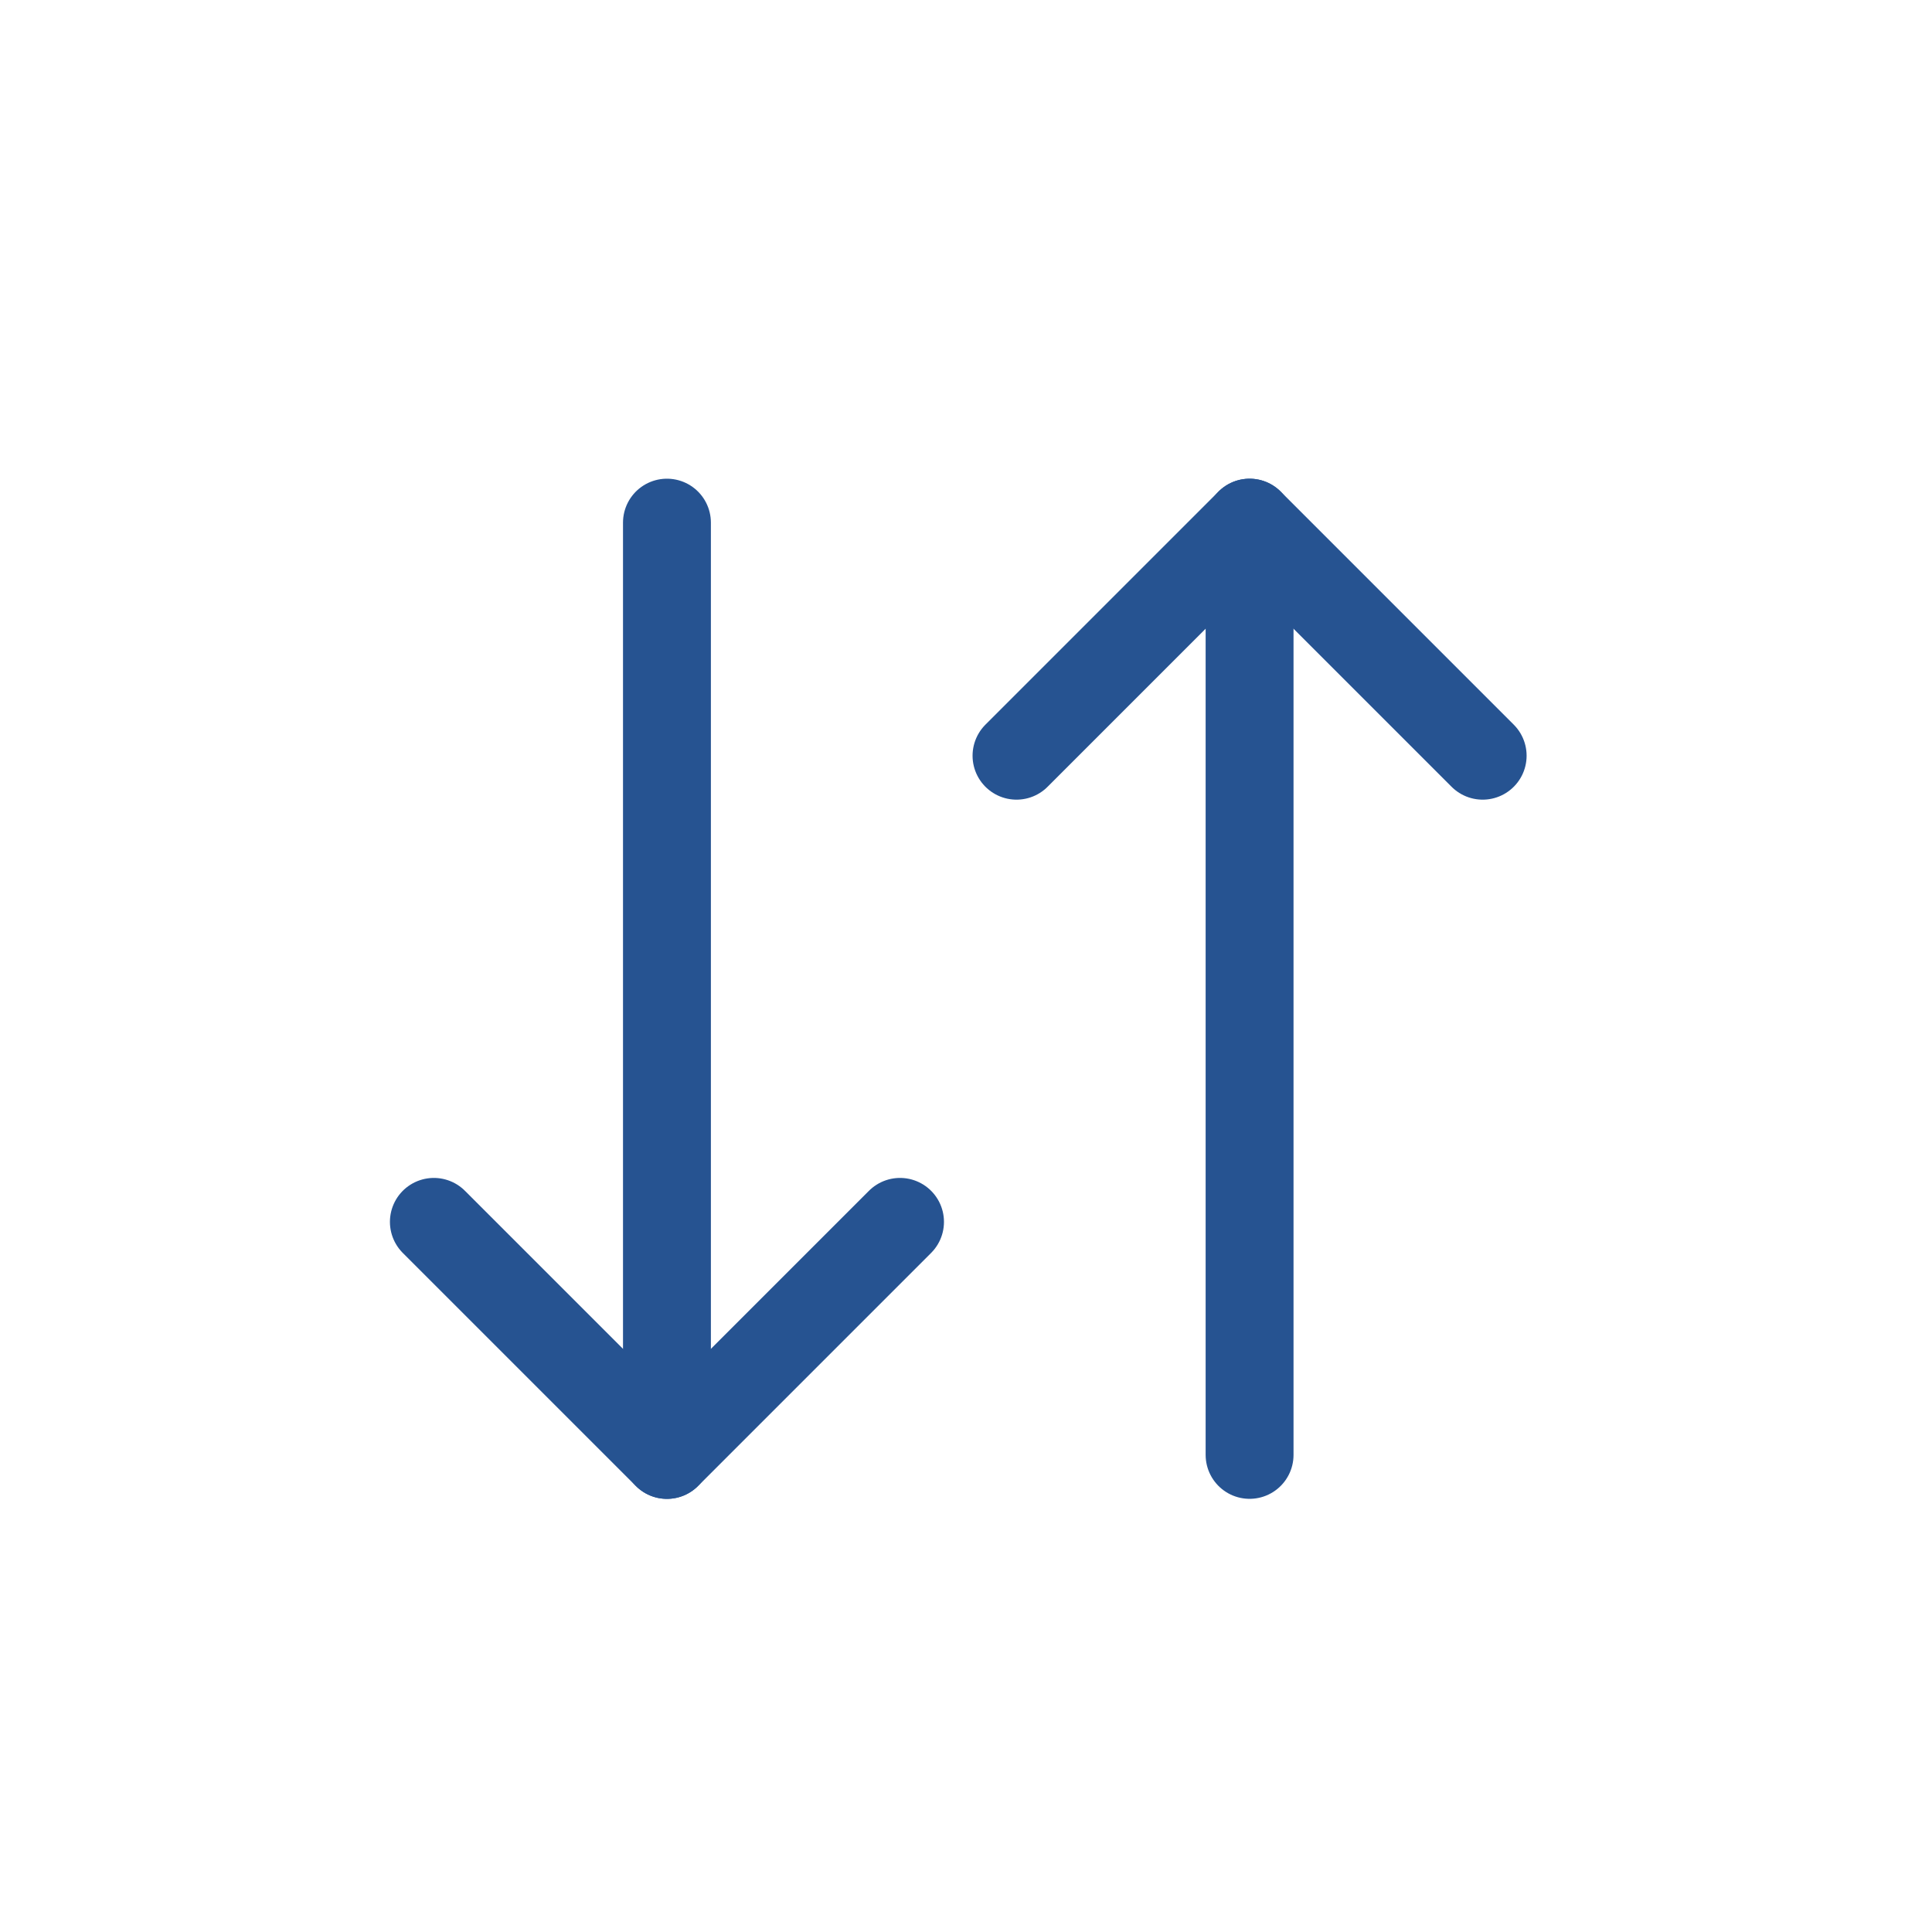
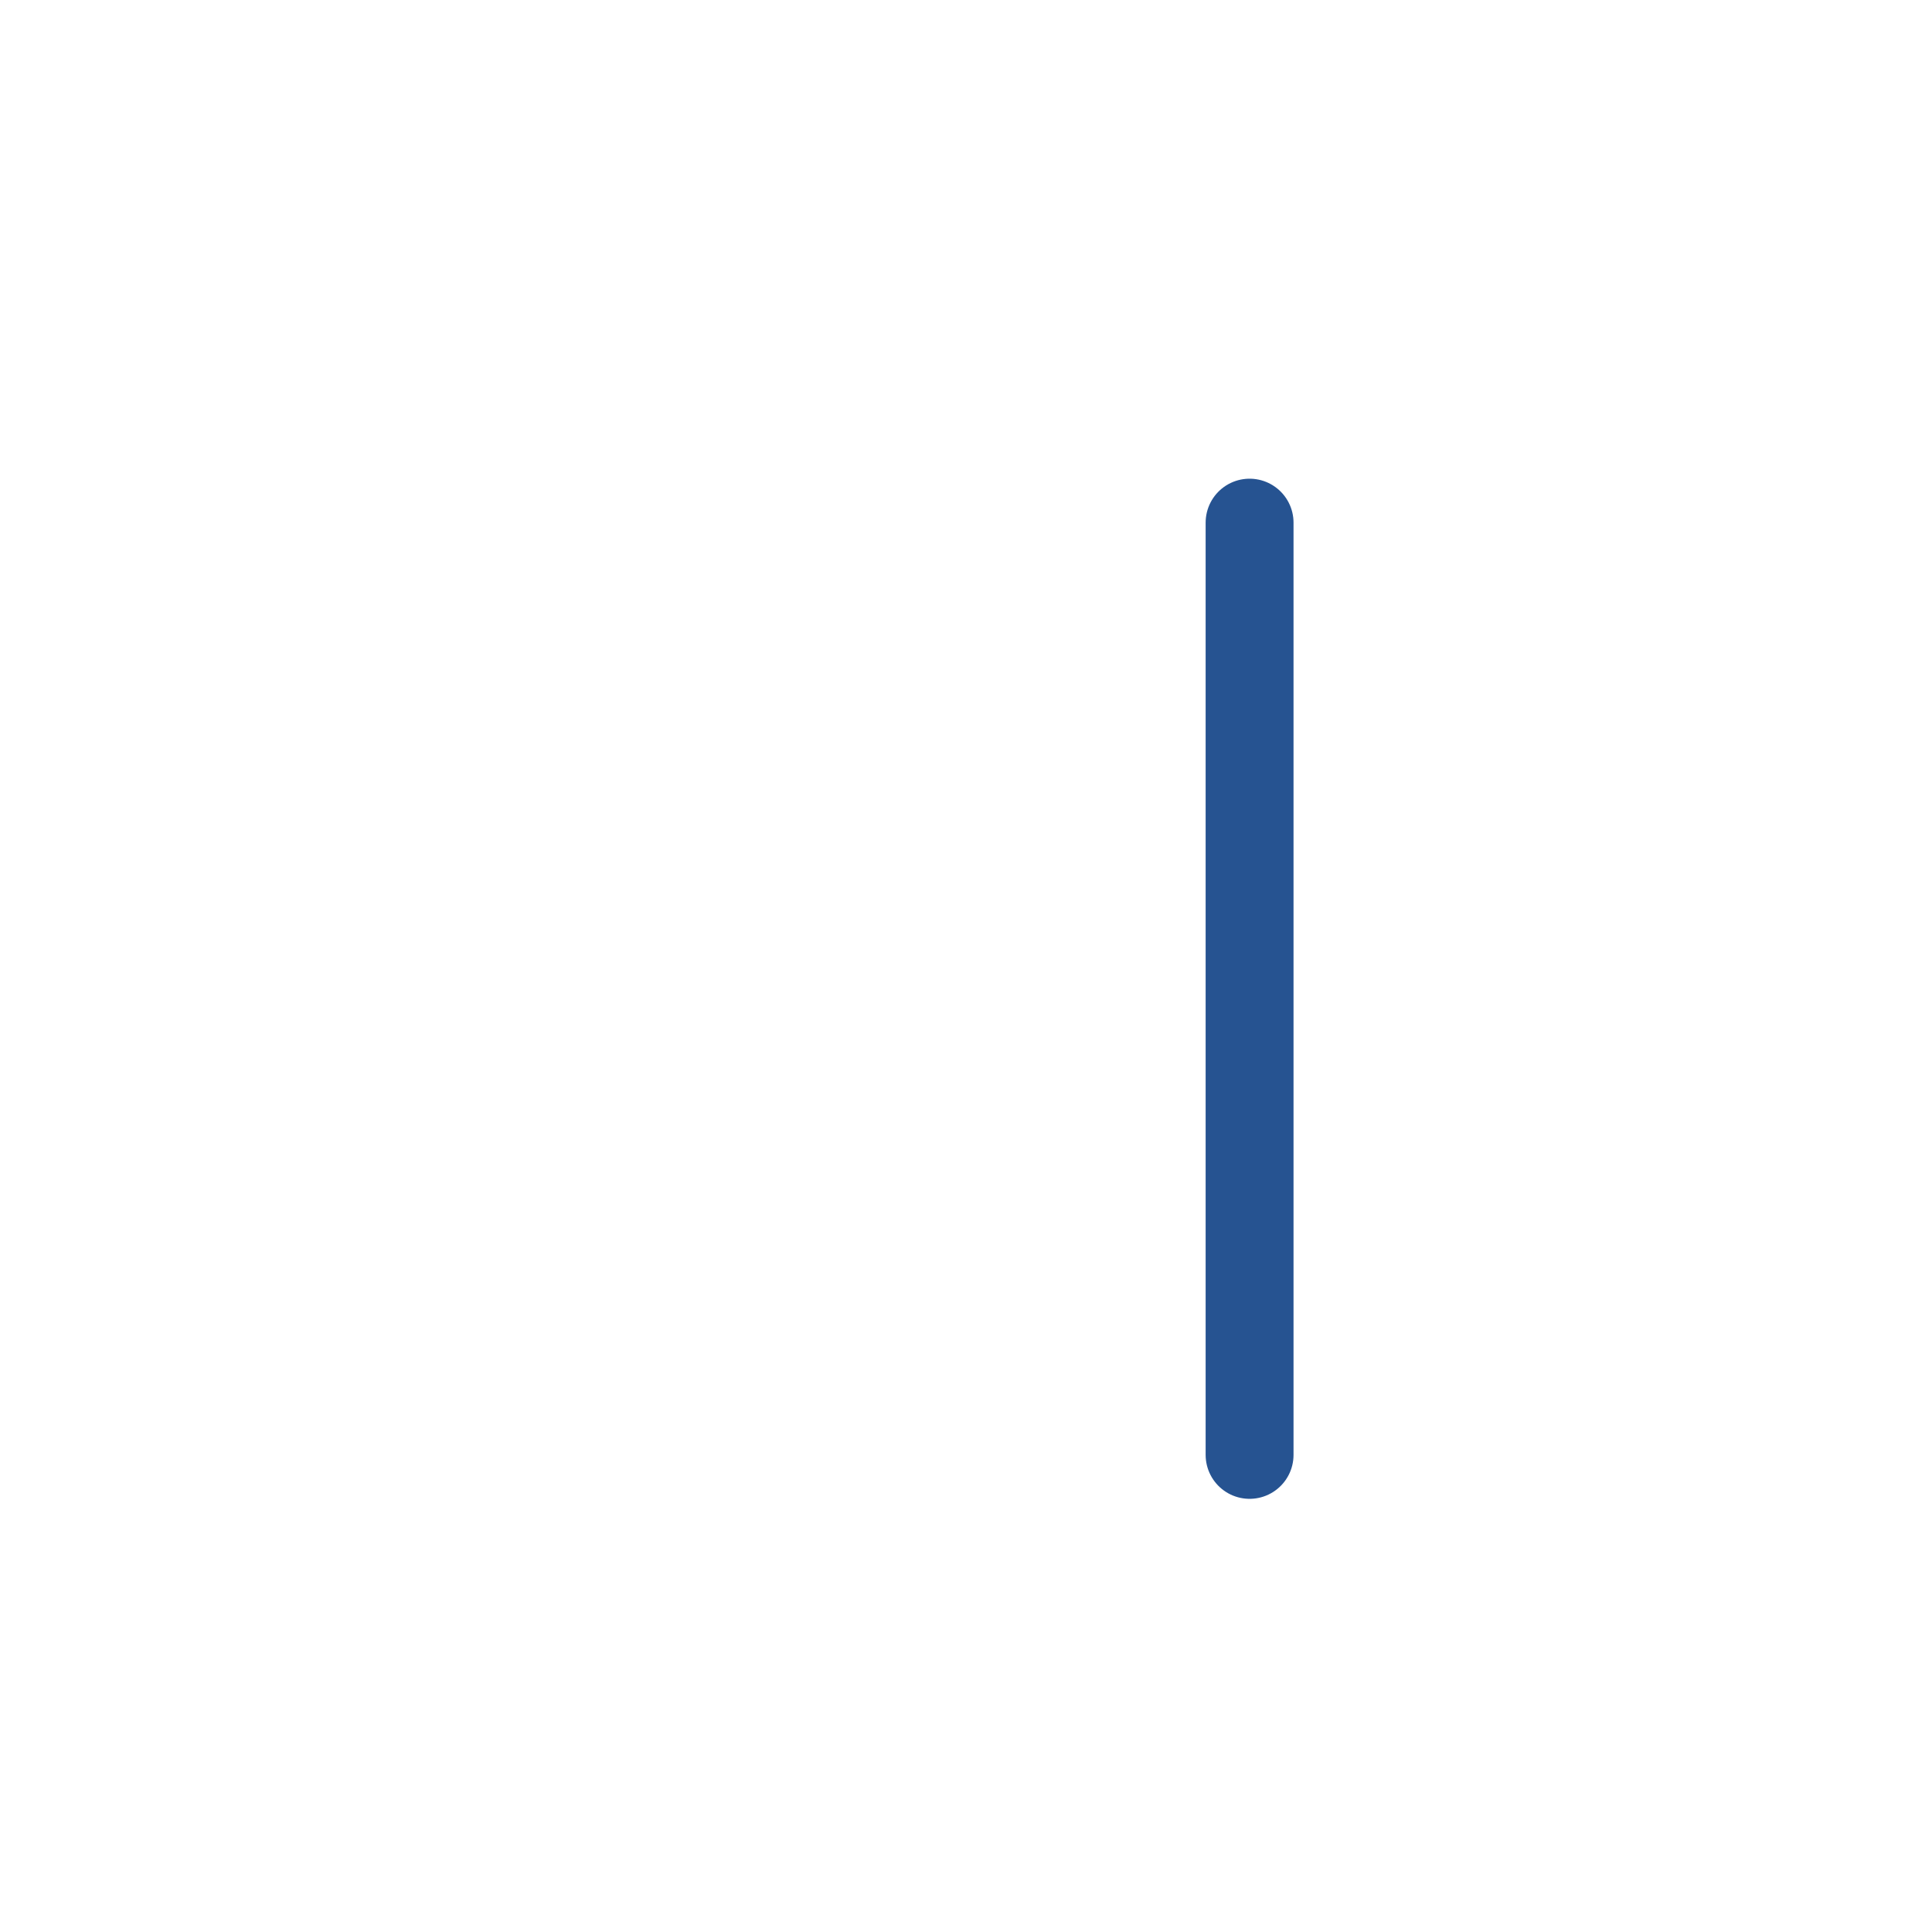
<svg xmlns="http://www.w3.org/2000/svg" id="Layer_1" viewBox="0 0 329.74 329.74">
  <defs>
    <style>
      .cls-1 {
        fill: none;
        stroke: #265391;
        stroke-linecap: round;
        stroke-linejoin: round;
        stroke-width: 15px;
      }
    </style>
  </defs>
-   <path class="cls-1" d="M74.05,208.54l39.78,39.78,39.78-39.78" />
-   <path class="cls-1" d="M113.83,248.31V89.2" />
-   <path class="cls-1" d="M253.05,128.98l-39.78-39.78-39.78,39.78" />
  <path class="cls-1" d="M213.27,89.2v159.11" />
</svg>